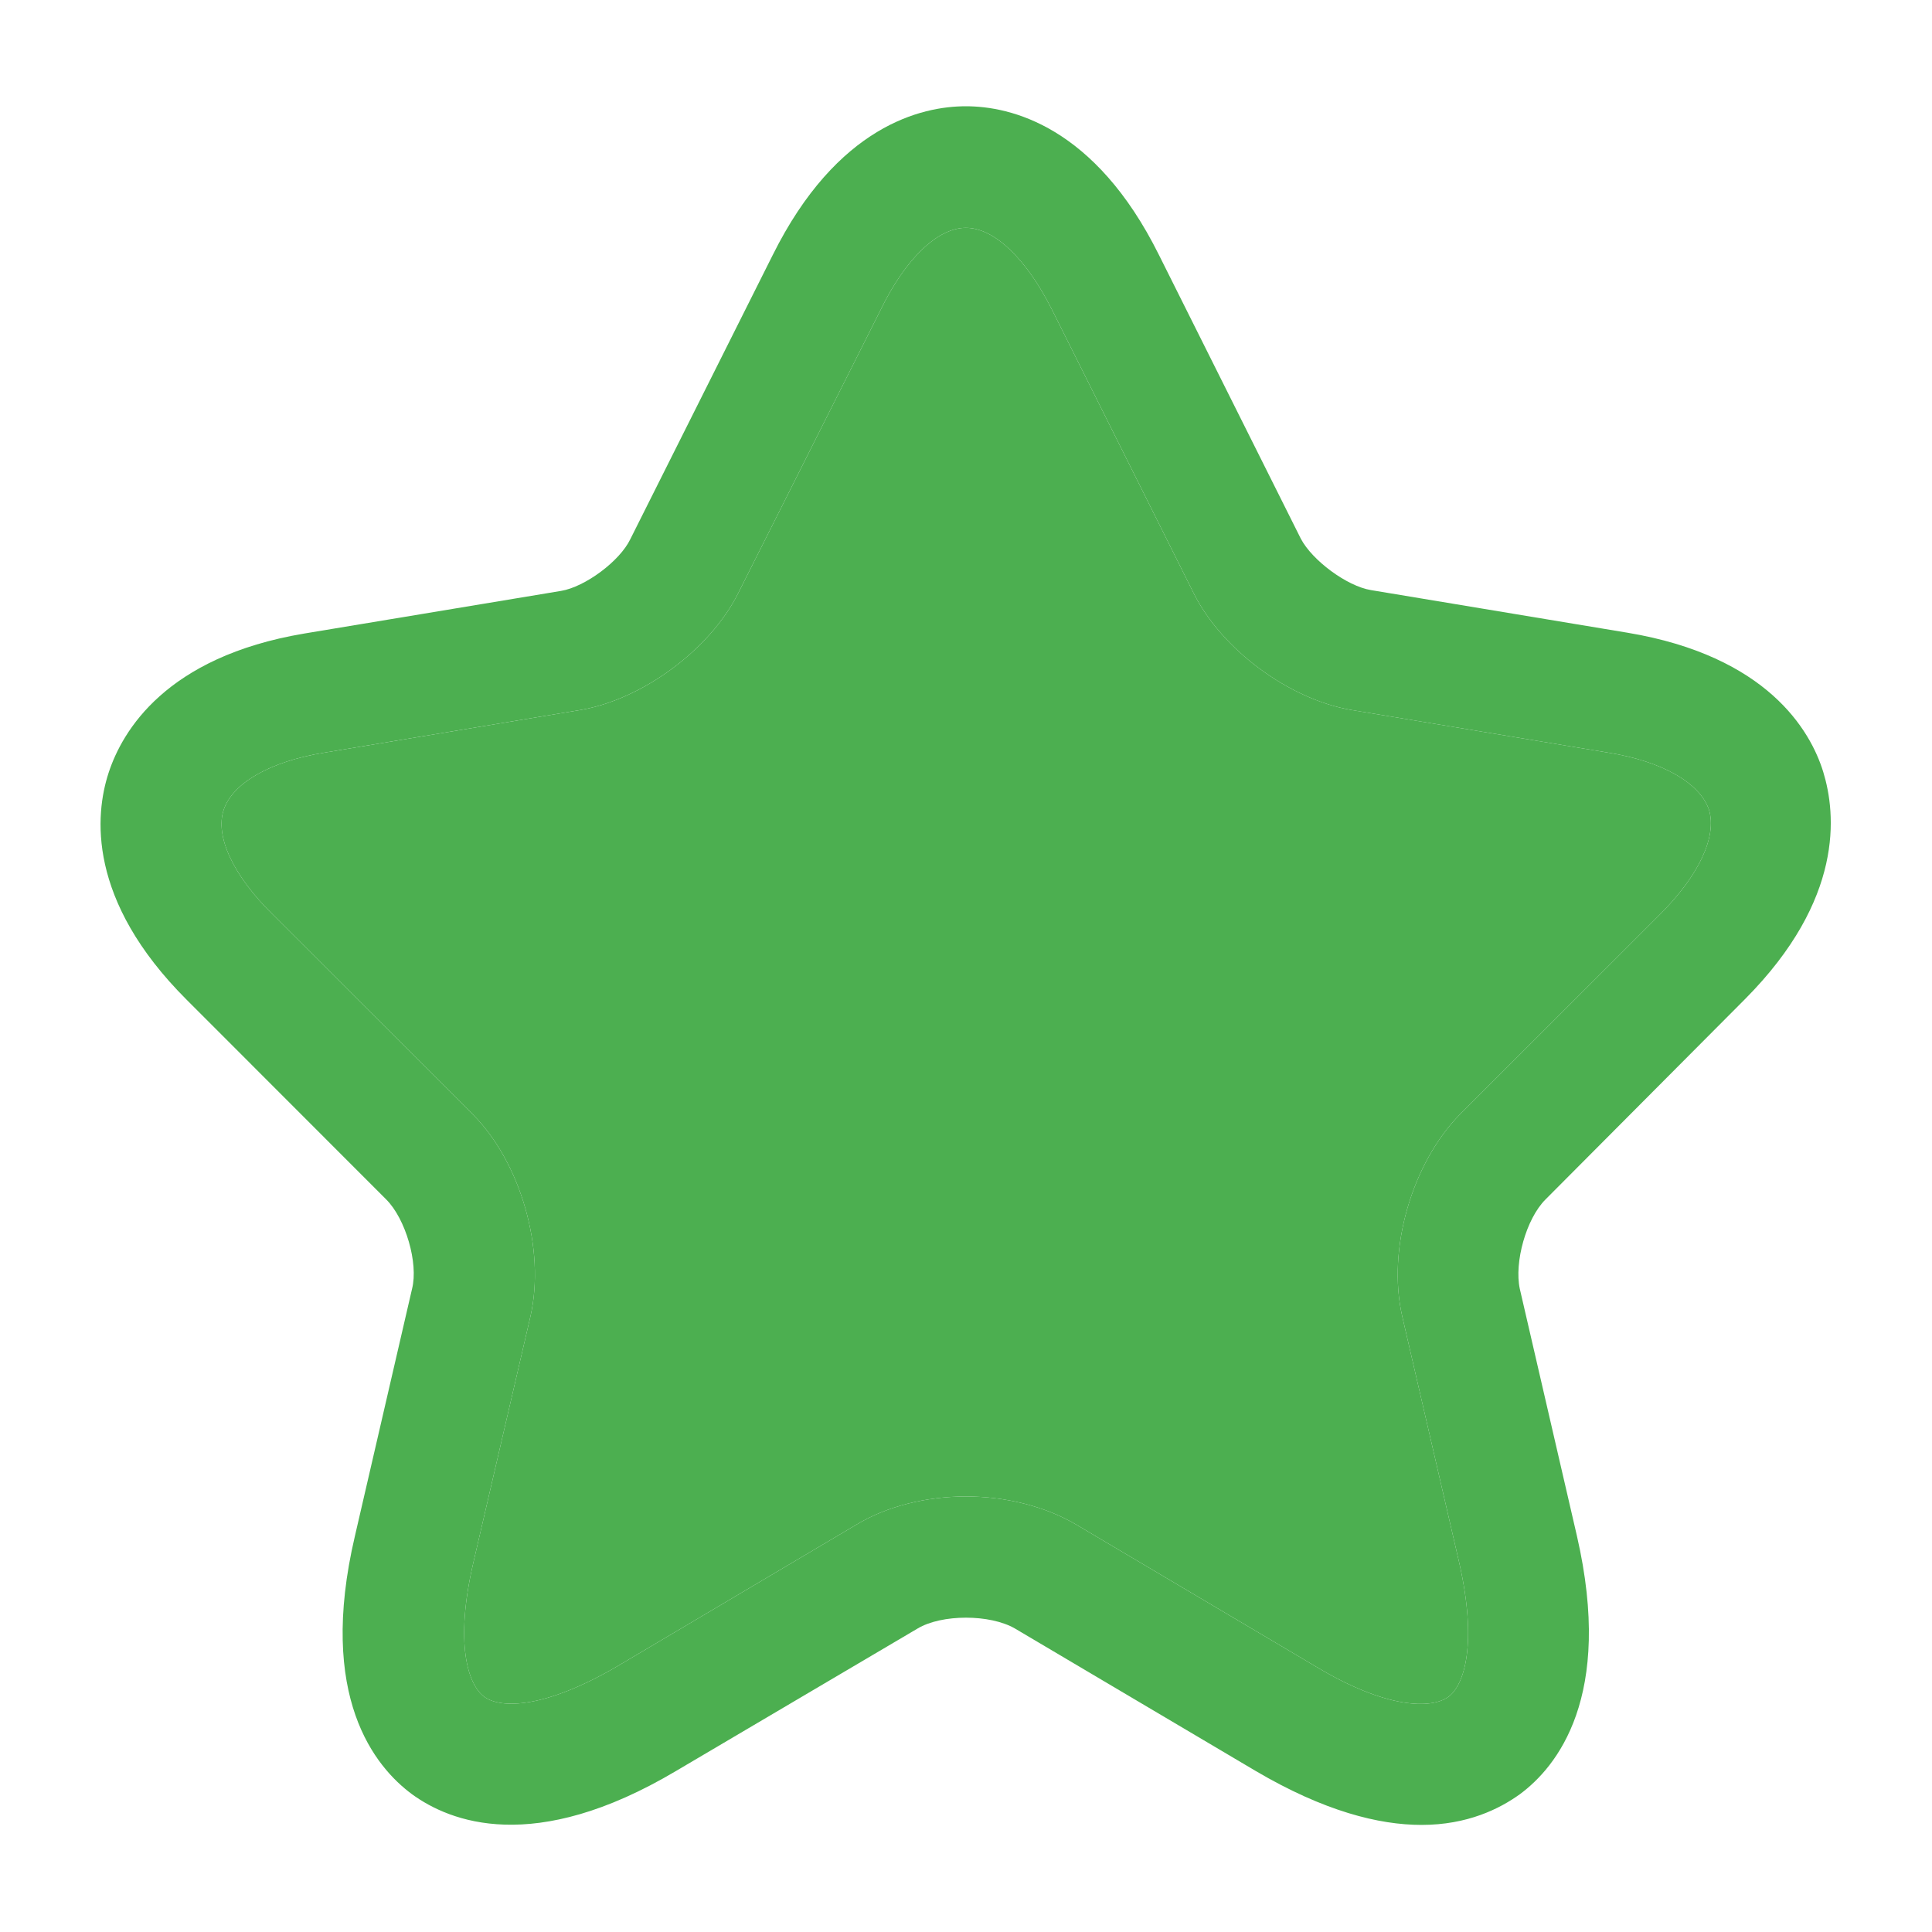
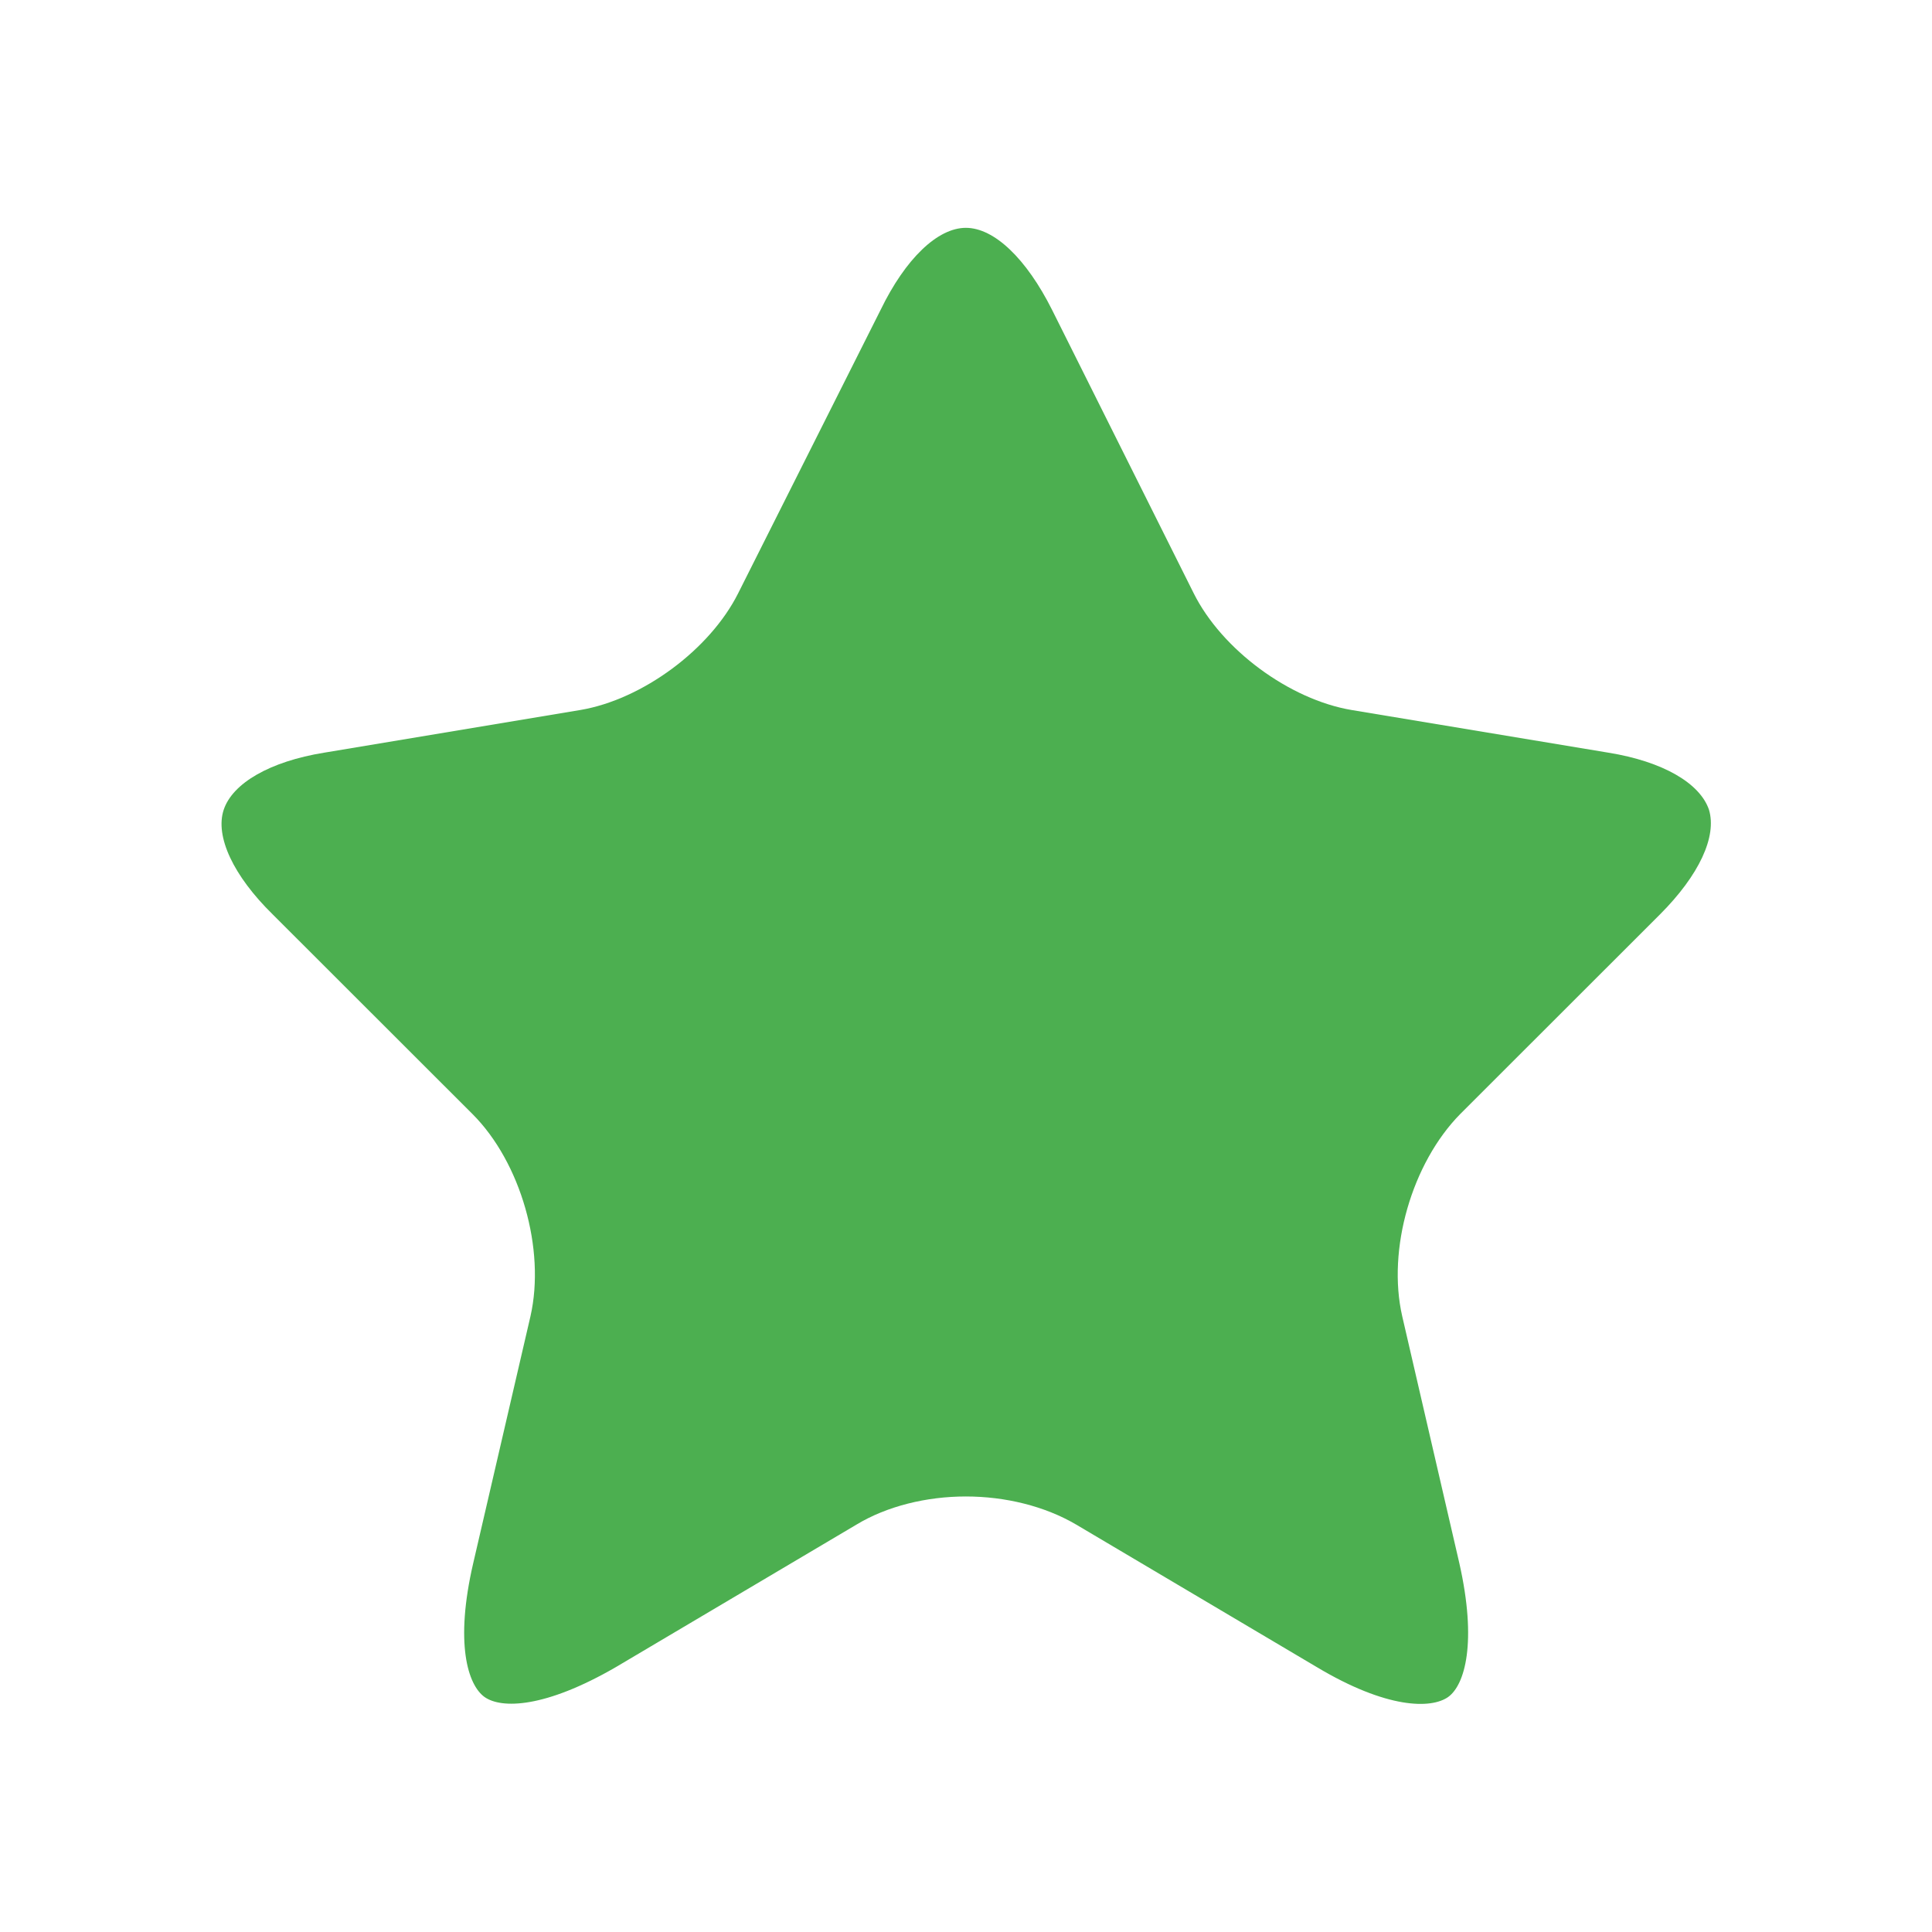
<svg xmlns="http://www.w3.org/2000/svg" width="14" height="14" viewBox="0 0 14 14" fill="none">
-   <path d="M10.301 13.224C9.992 13.224 9.595 13.125 9.099 12.833L7.355 11.801C7.174 11.696 6.824 11.696 6.649 11.801L4.899 12.833C3.867 13.446 3.26 13.201 2.986 13.002C2.718 12.804 2.298 12.297 2.572 11.13L2.986 9.339C3.033 9.153 2.939 8.832 2.799 8.692L1.353 7.245C0.629 6.522 0.688 5.903 0.787 5.6C0.886 5.297 1.201 4.76 2.204 4.591L4.065 4.282C4.24 4.253 4.491 4.066 4.567 3.908L5.599 1.849C6.066 0.91 6.679 0.77 6.999 0.77C7.32 0.77 7.933 0.91 8.399 1.849L9.426 3.903C9.508 4.06 9.759 4.247 9.934 4.276L11.794 4.585C12.804 4.754 13.119 5.291 13.212 5.594C13.305 5.898 13.364 6.516 12.646 7.239L11.199 8.692C11.059 8.832 10.972 9.147 11.013 9.339L11.427 11.13C11.695 12.297 11.281 12.804 11.013 13.002C10.867 13.107 10.634 13.224 10.301 13.224ZM6.999 10.844C7.285 10.844 7.571 10.914 7.799 11.048L9.543 12.081C10.05 12.384 10.371 12.384 10.494 12.297C10.616 12.209 10.704 11.9 10.575 11.328L10.161 9.538C10.05 9.053 10.231 8.429 10.581 8.073L12.028 6.627C12.314 6.341 12.442 6.061 12.384 5.868C12.319 5.676 12.051 5.518 11.654 5.454L9.794 5.145C9.344 5.069 8.854 4.708 8.65 4.299L7.624 2.246C7.437 1.873 7.204 1.651 6.999 1.651C6.795 1.651 6.562 1.873 6.381 2.246L5.349 4.299C5.144 4.708 4.654 5.069 4.205 5.145L2.35 5.454C1.954 5.518 1.685 5.676 1.621 5.868C1.557 6.061 1.691 6.347 1.977 6.627L3.424 8.073C3.774 8.423 3.954 9.053 3.844 9.538L3.429 11.328C3.295 11.906 3.389 12.209 3.511 12.297C3.634 12.384 3.949 12.378 4.462 12.081L6.206 11.048C6.428 10.914 6.714 10.844 6.999 10.844Z" fill="#4CAF50" />
  <path d="M6.999 10.844C7.285 10.844 7.571 10.914 7.799 11.048L9.543 12.081C10.05 12.384 10.371 12.384 10.494 12.297C10.616 12.209 10.704 11.9 10.575 11.328L10.161 9.538C10.05 9.053 10.231 8.429 10.581 8.073L12.028 6.627C12.314 6.341 12.442 6.061 12.384 5.868C12.319 5.676 12.051 5.518 11.654 5.454L9.794 5.145C9.344 5.069 8.854 4.708 8.65 4.299L7.624 2.246C7.437 1.873 7.204 1.651 6.999 1.651C6.795 1.651 6.562 1.873 6.381 2.246L5.349 4.299C5.144 4.708 4.654 5.069 4.205 5.145L2.35 5.454C1.954 5.518 1.685 5.676 1.621 5.868C1.557 6.061 1.691 6.347 1.977 6.627L3.424 8.073C3.774 8.423 3.954 9.053 3.844 9.538L3.429 11.328C3.295 11.906 3.389 12.209 3.511 12.297C3.634 12.384 3.949 12.378 4.462 12.081L6.206 11.048C6.428 10.914 6.714 10.844 6.999 10.844Z" fill="#4CAF50" />
</svg>